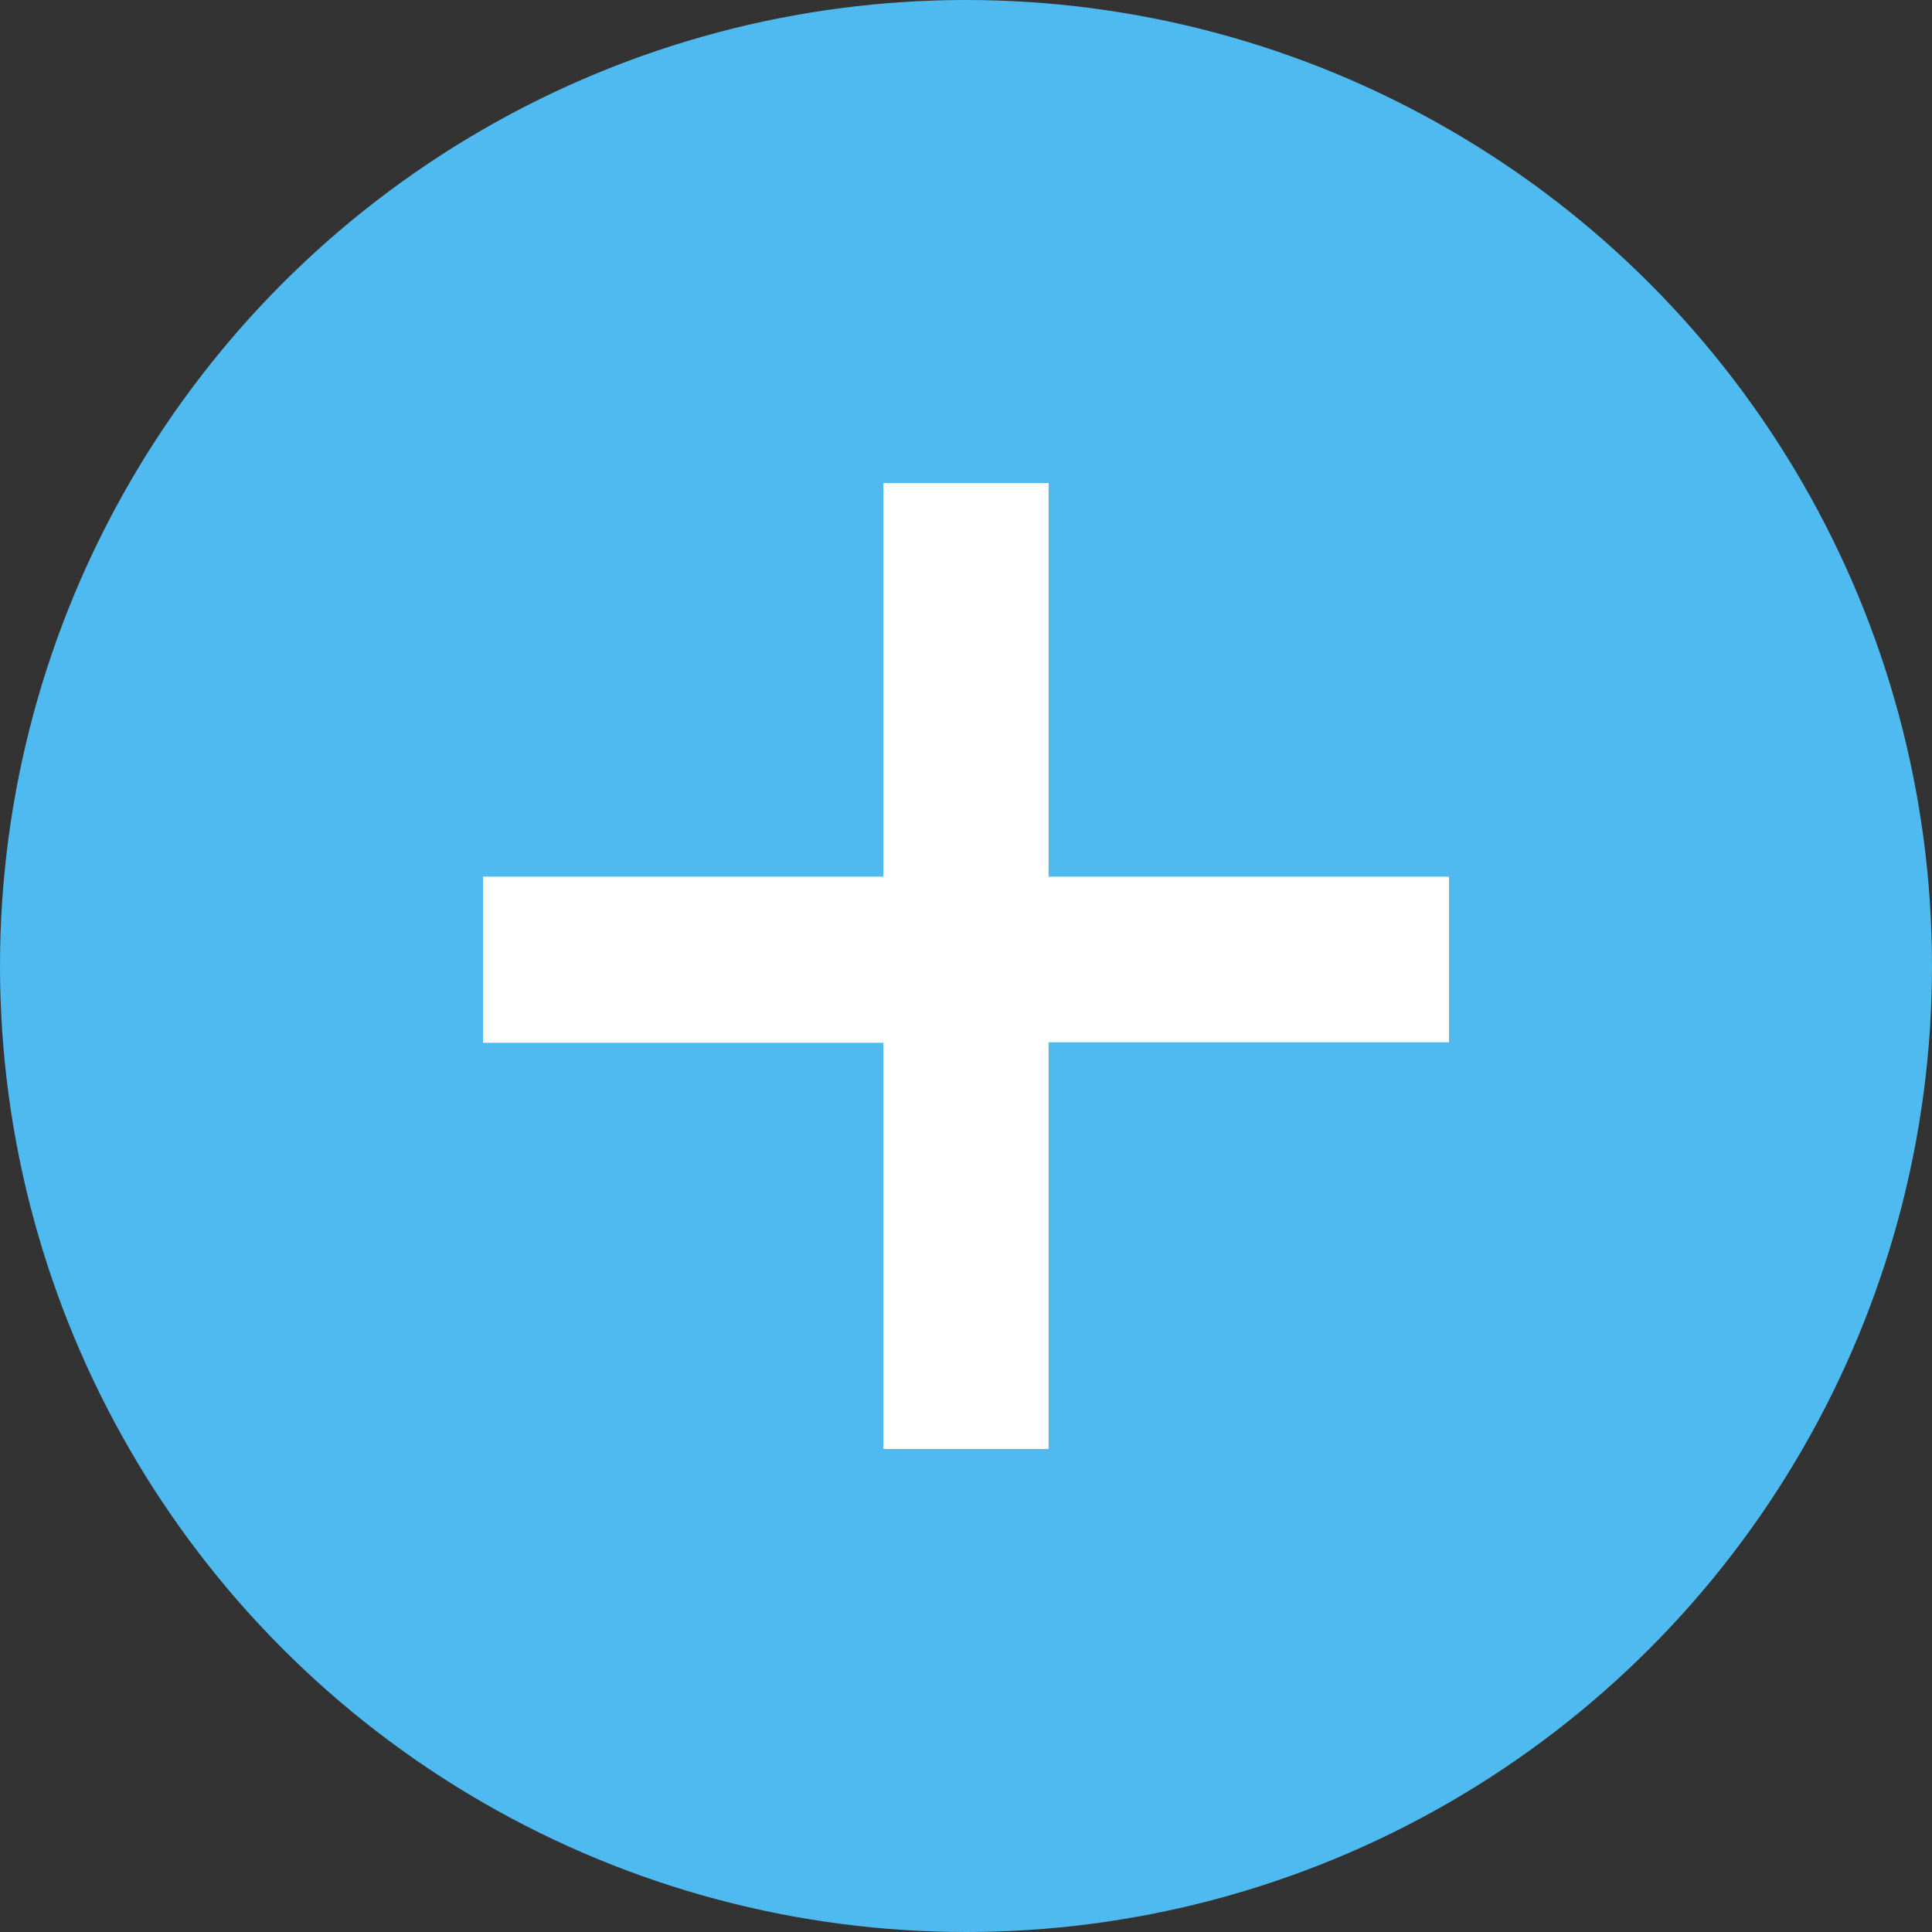
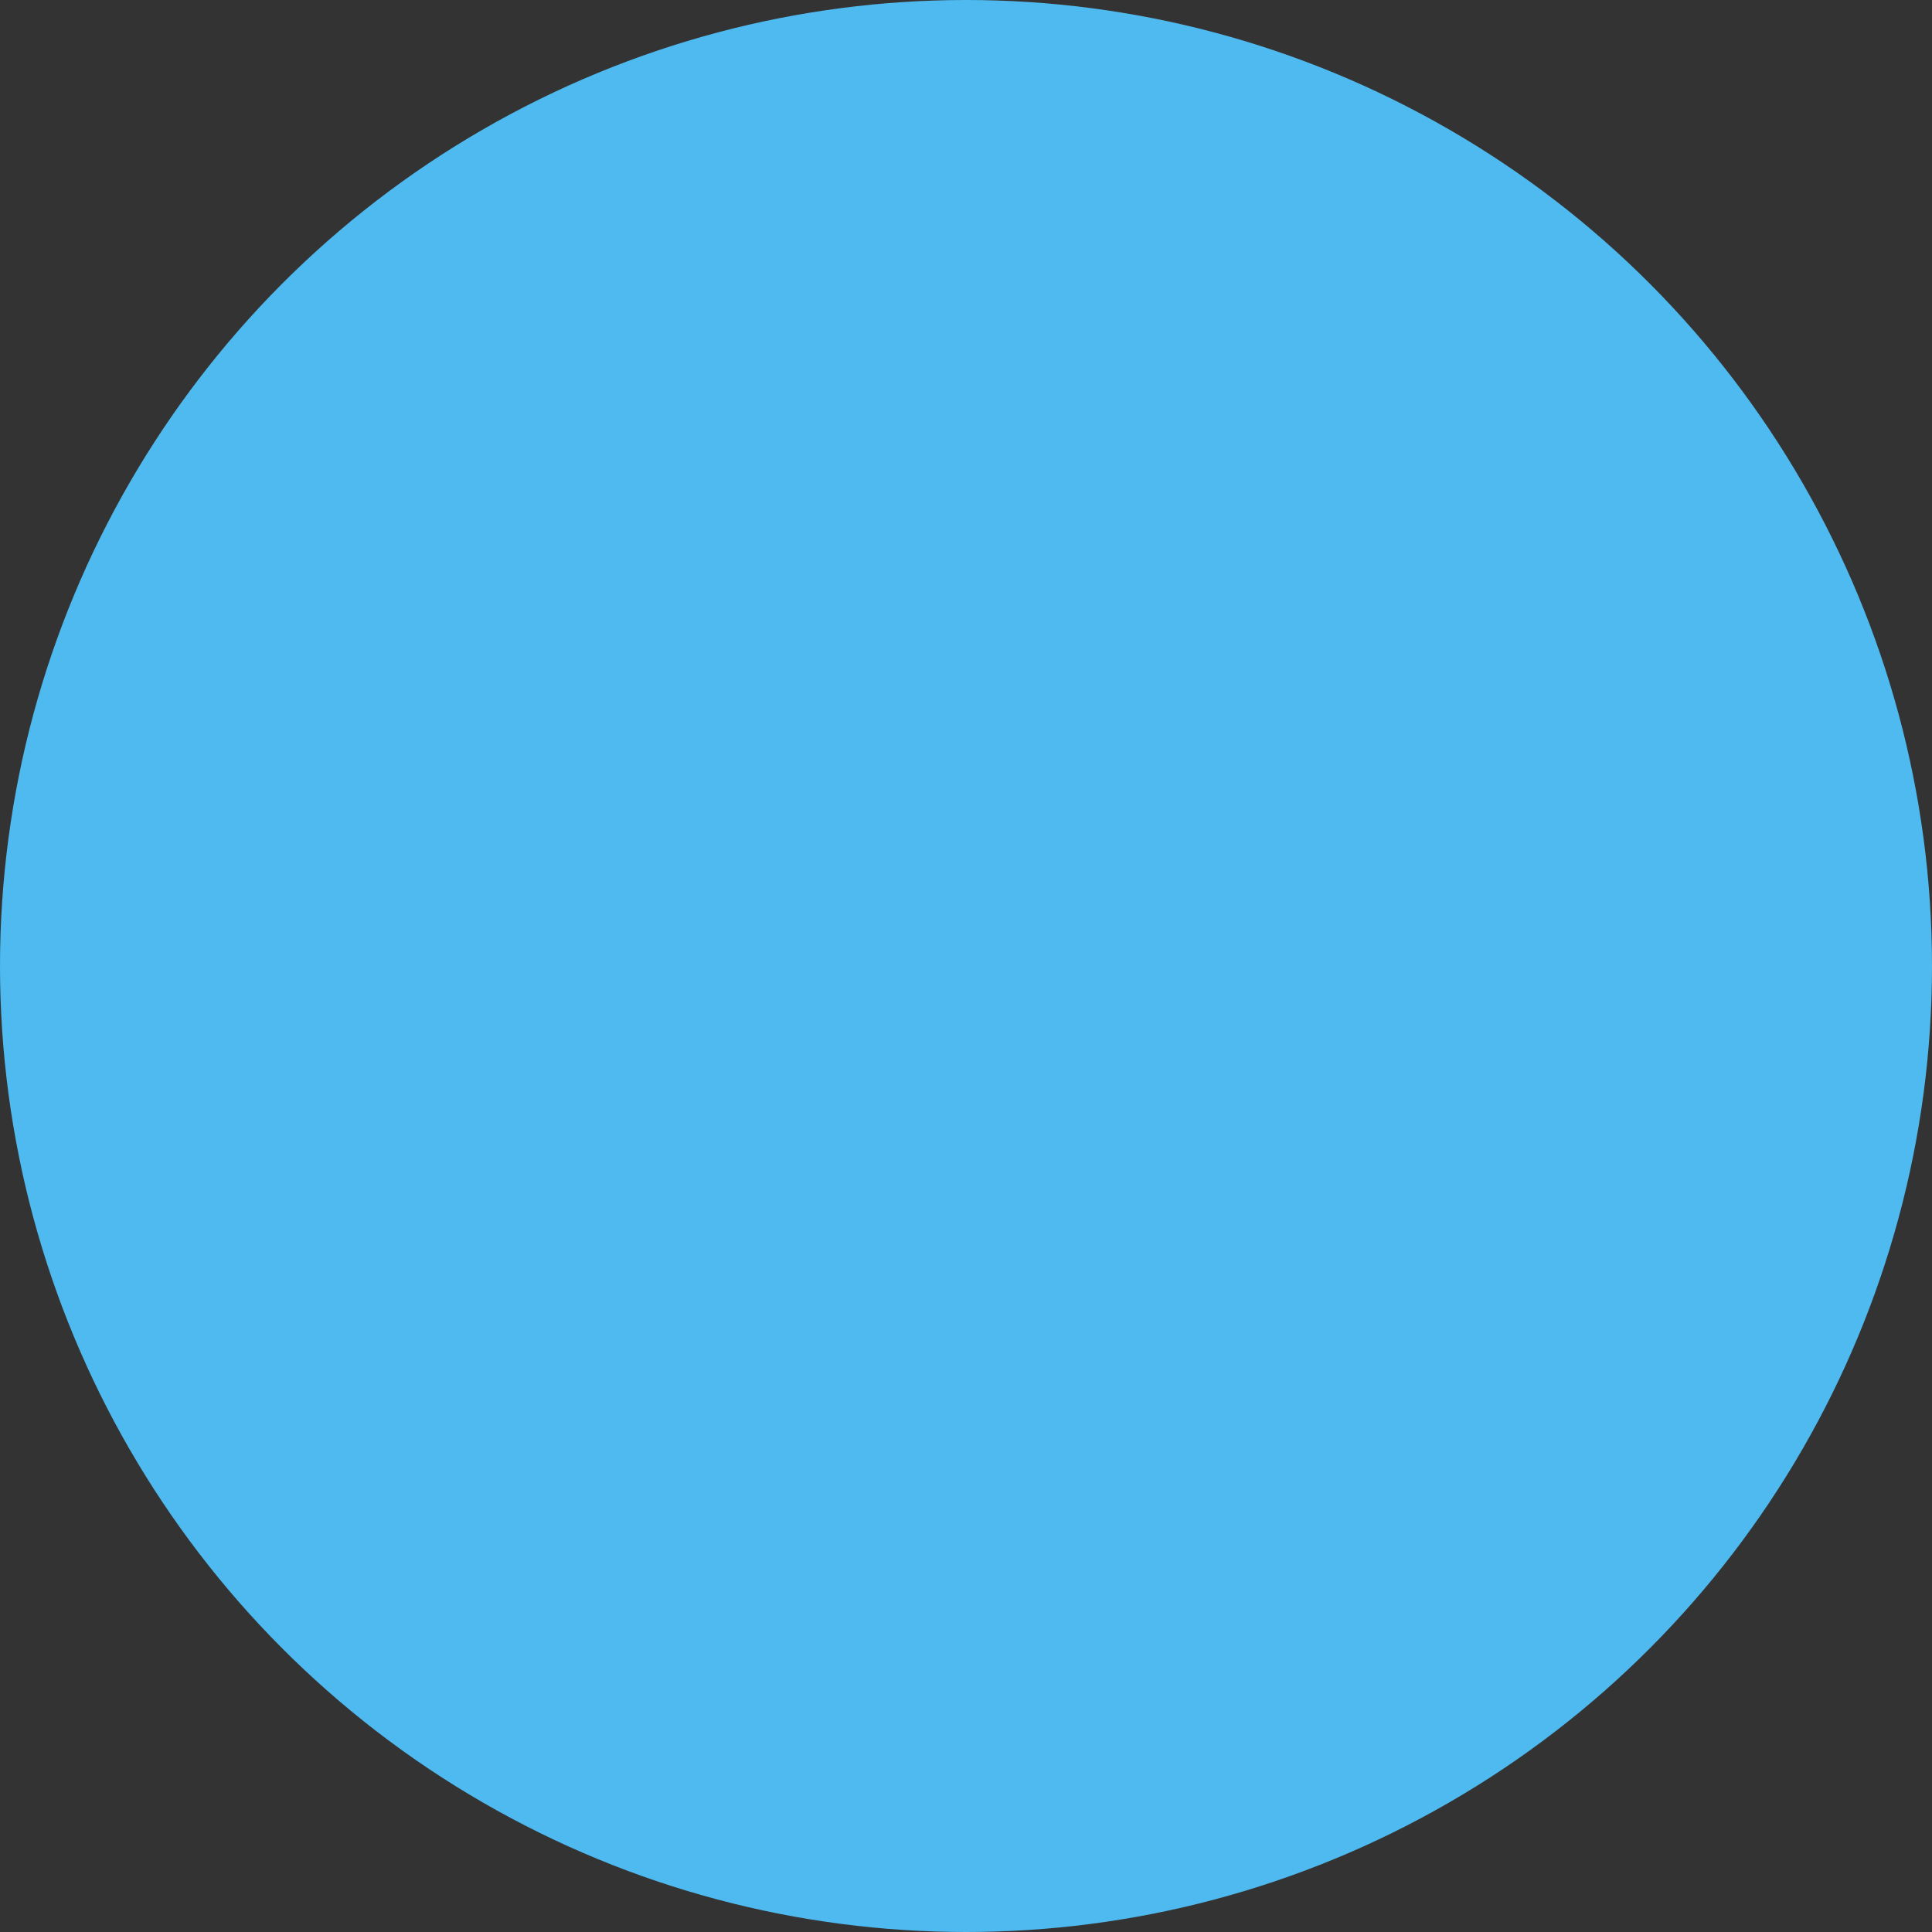
<svg xmlns="http://www.w3.org/2000/svg" id="レイヤー_1" data-name="レイヤー 1" width="40" height="40" viewBox="0 0 40 40">
  <rect x="0" y="0" width="40" height="40" fill="#333333" stroke="none" />
  <defs>
    <style>.cls-1{fill:#4ebaef;}.cls-2{fill:#fff;}</style>
  </defs>
  <title>名称未設定-1</title>
  <circle class="cls-1" cx="20" cy="20" r="20" />
-   <path class="cls-2" d="M21.71,30H18.29V21.59H10V18.15h8.29V10h3.42v8.15H30v3.43H21.71V30Z" />
</svg>